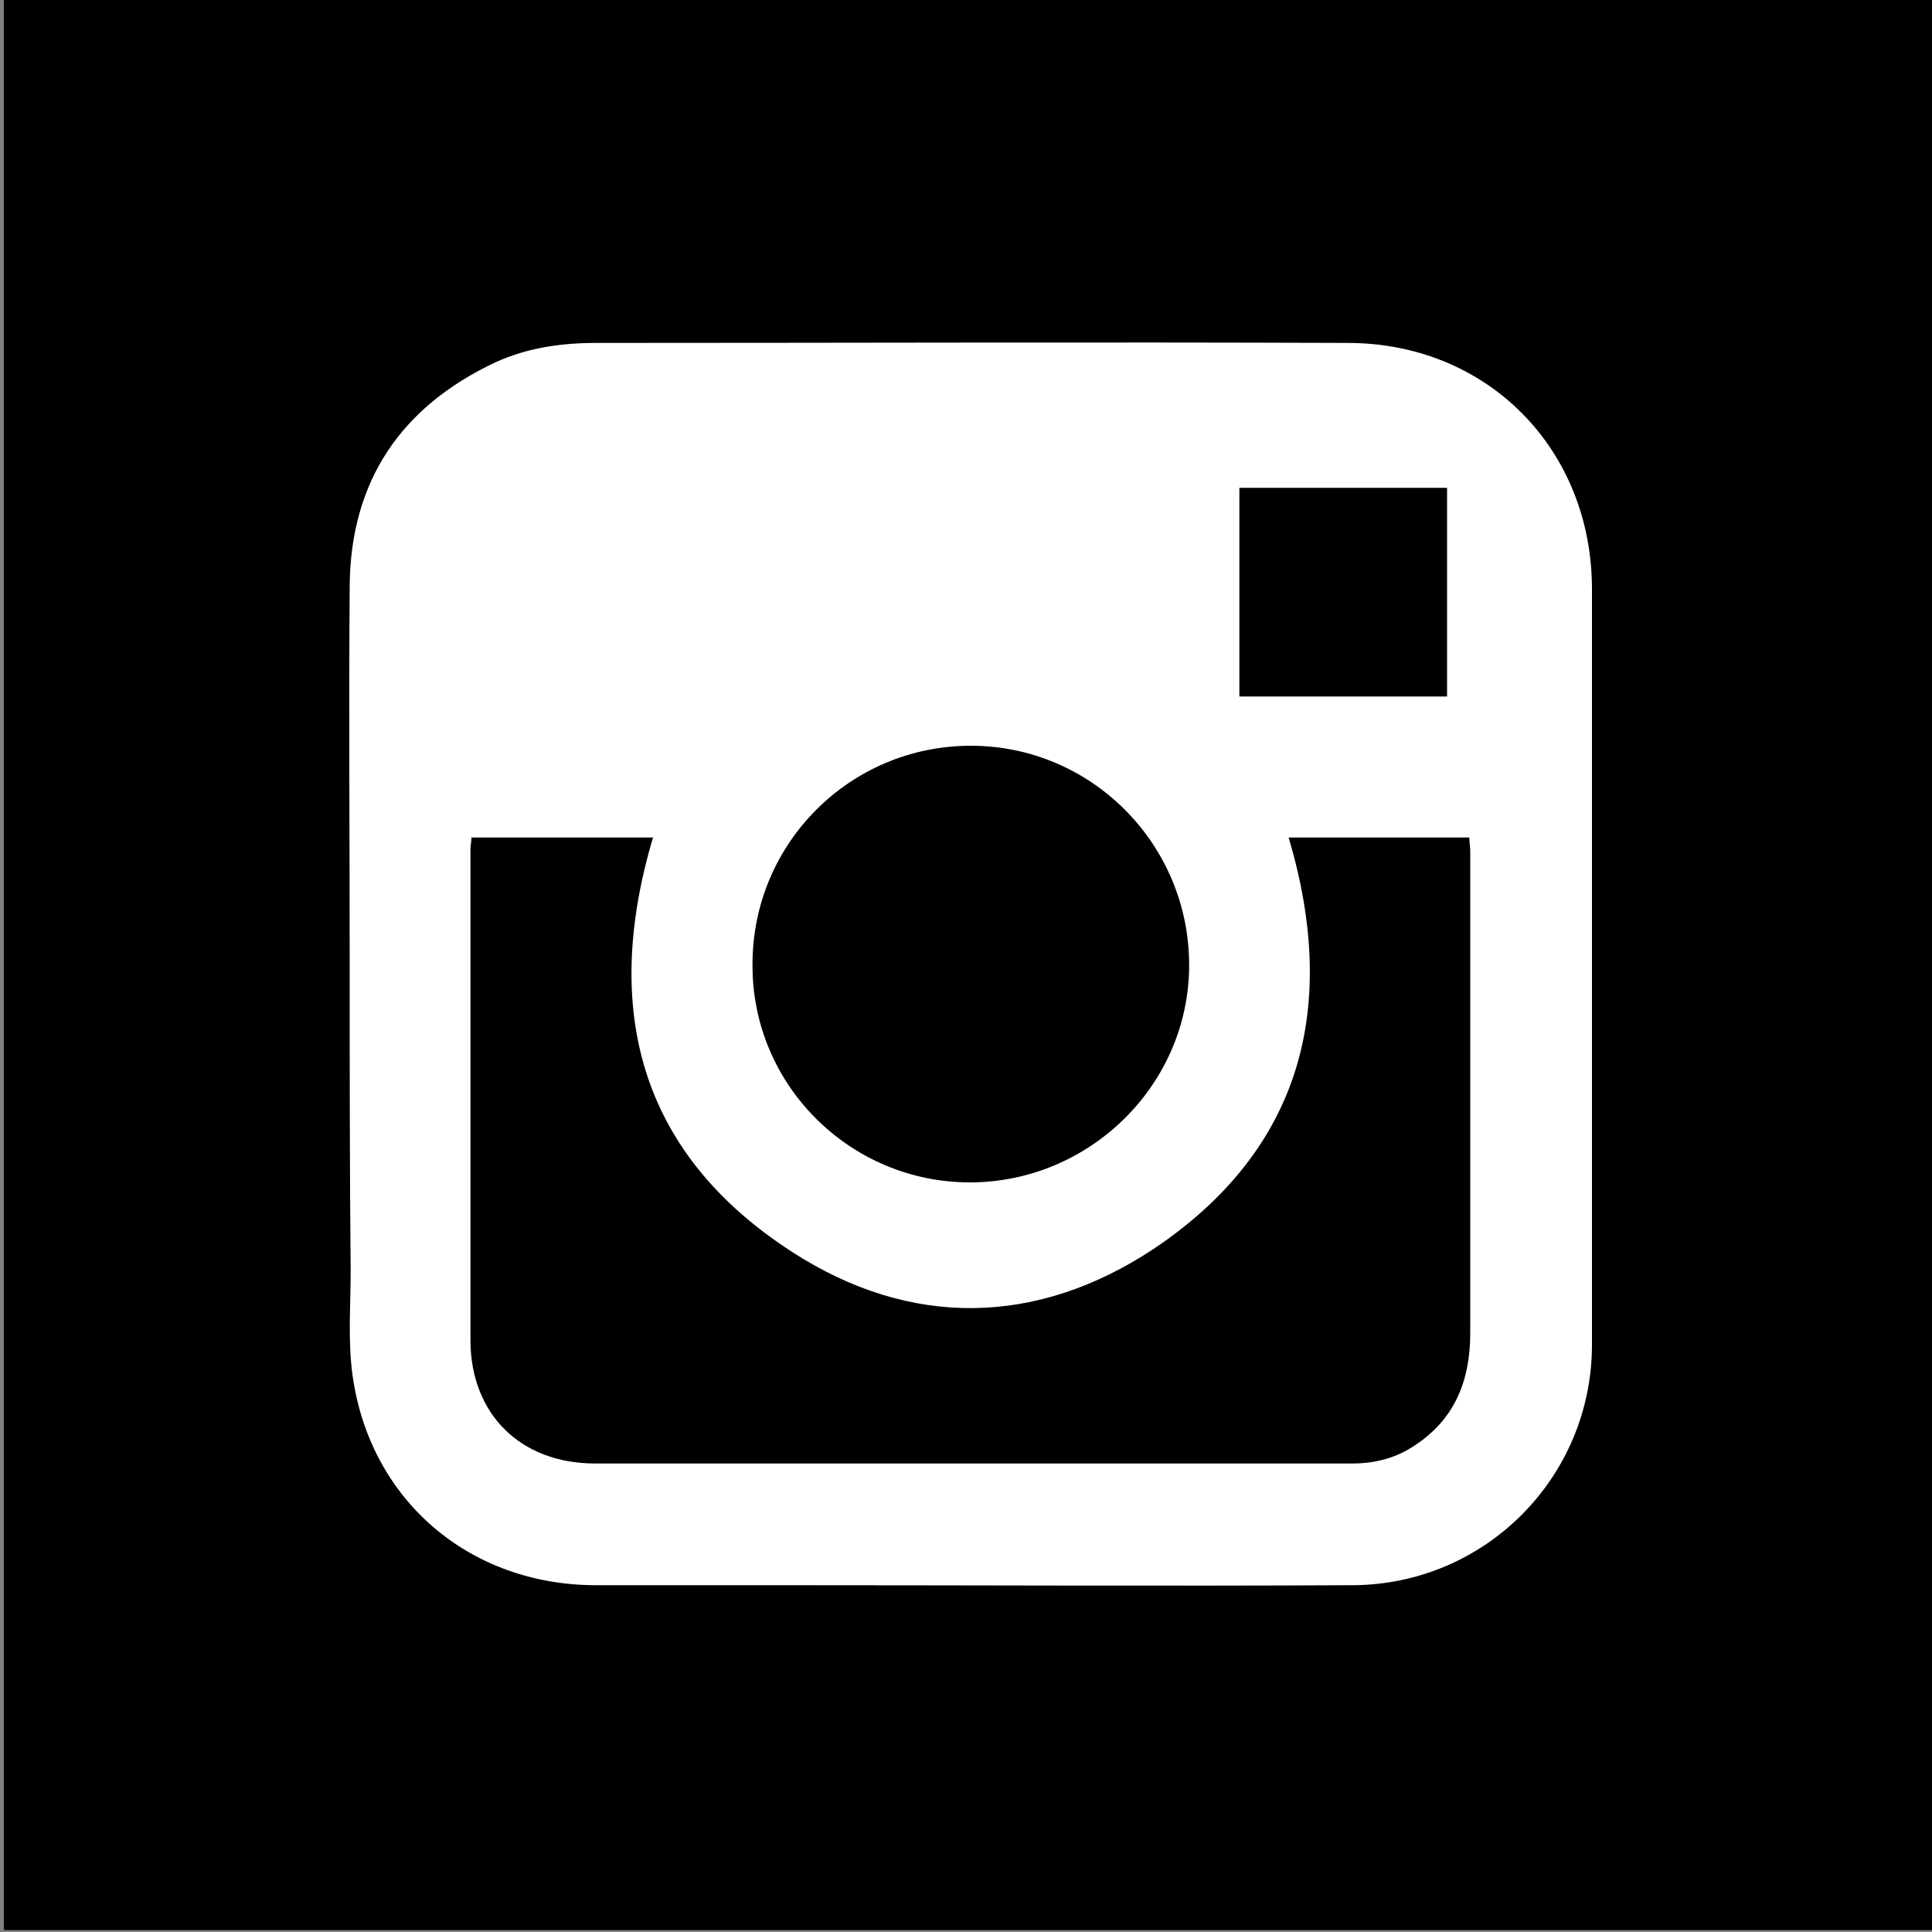
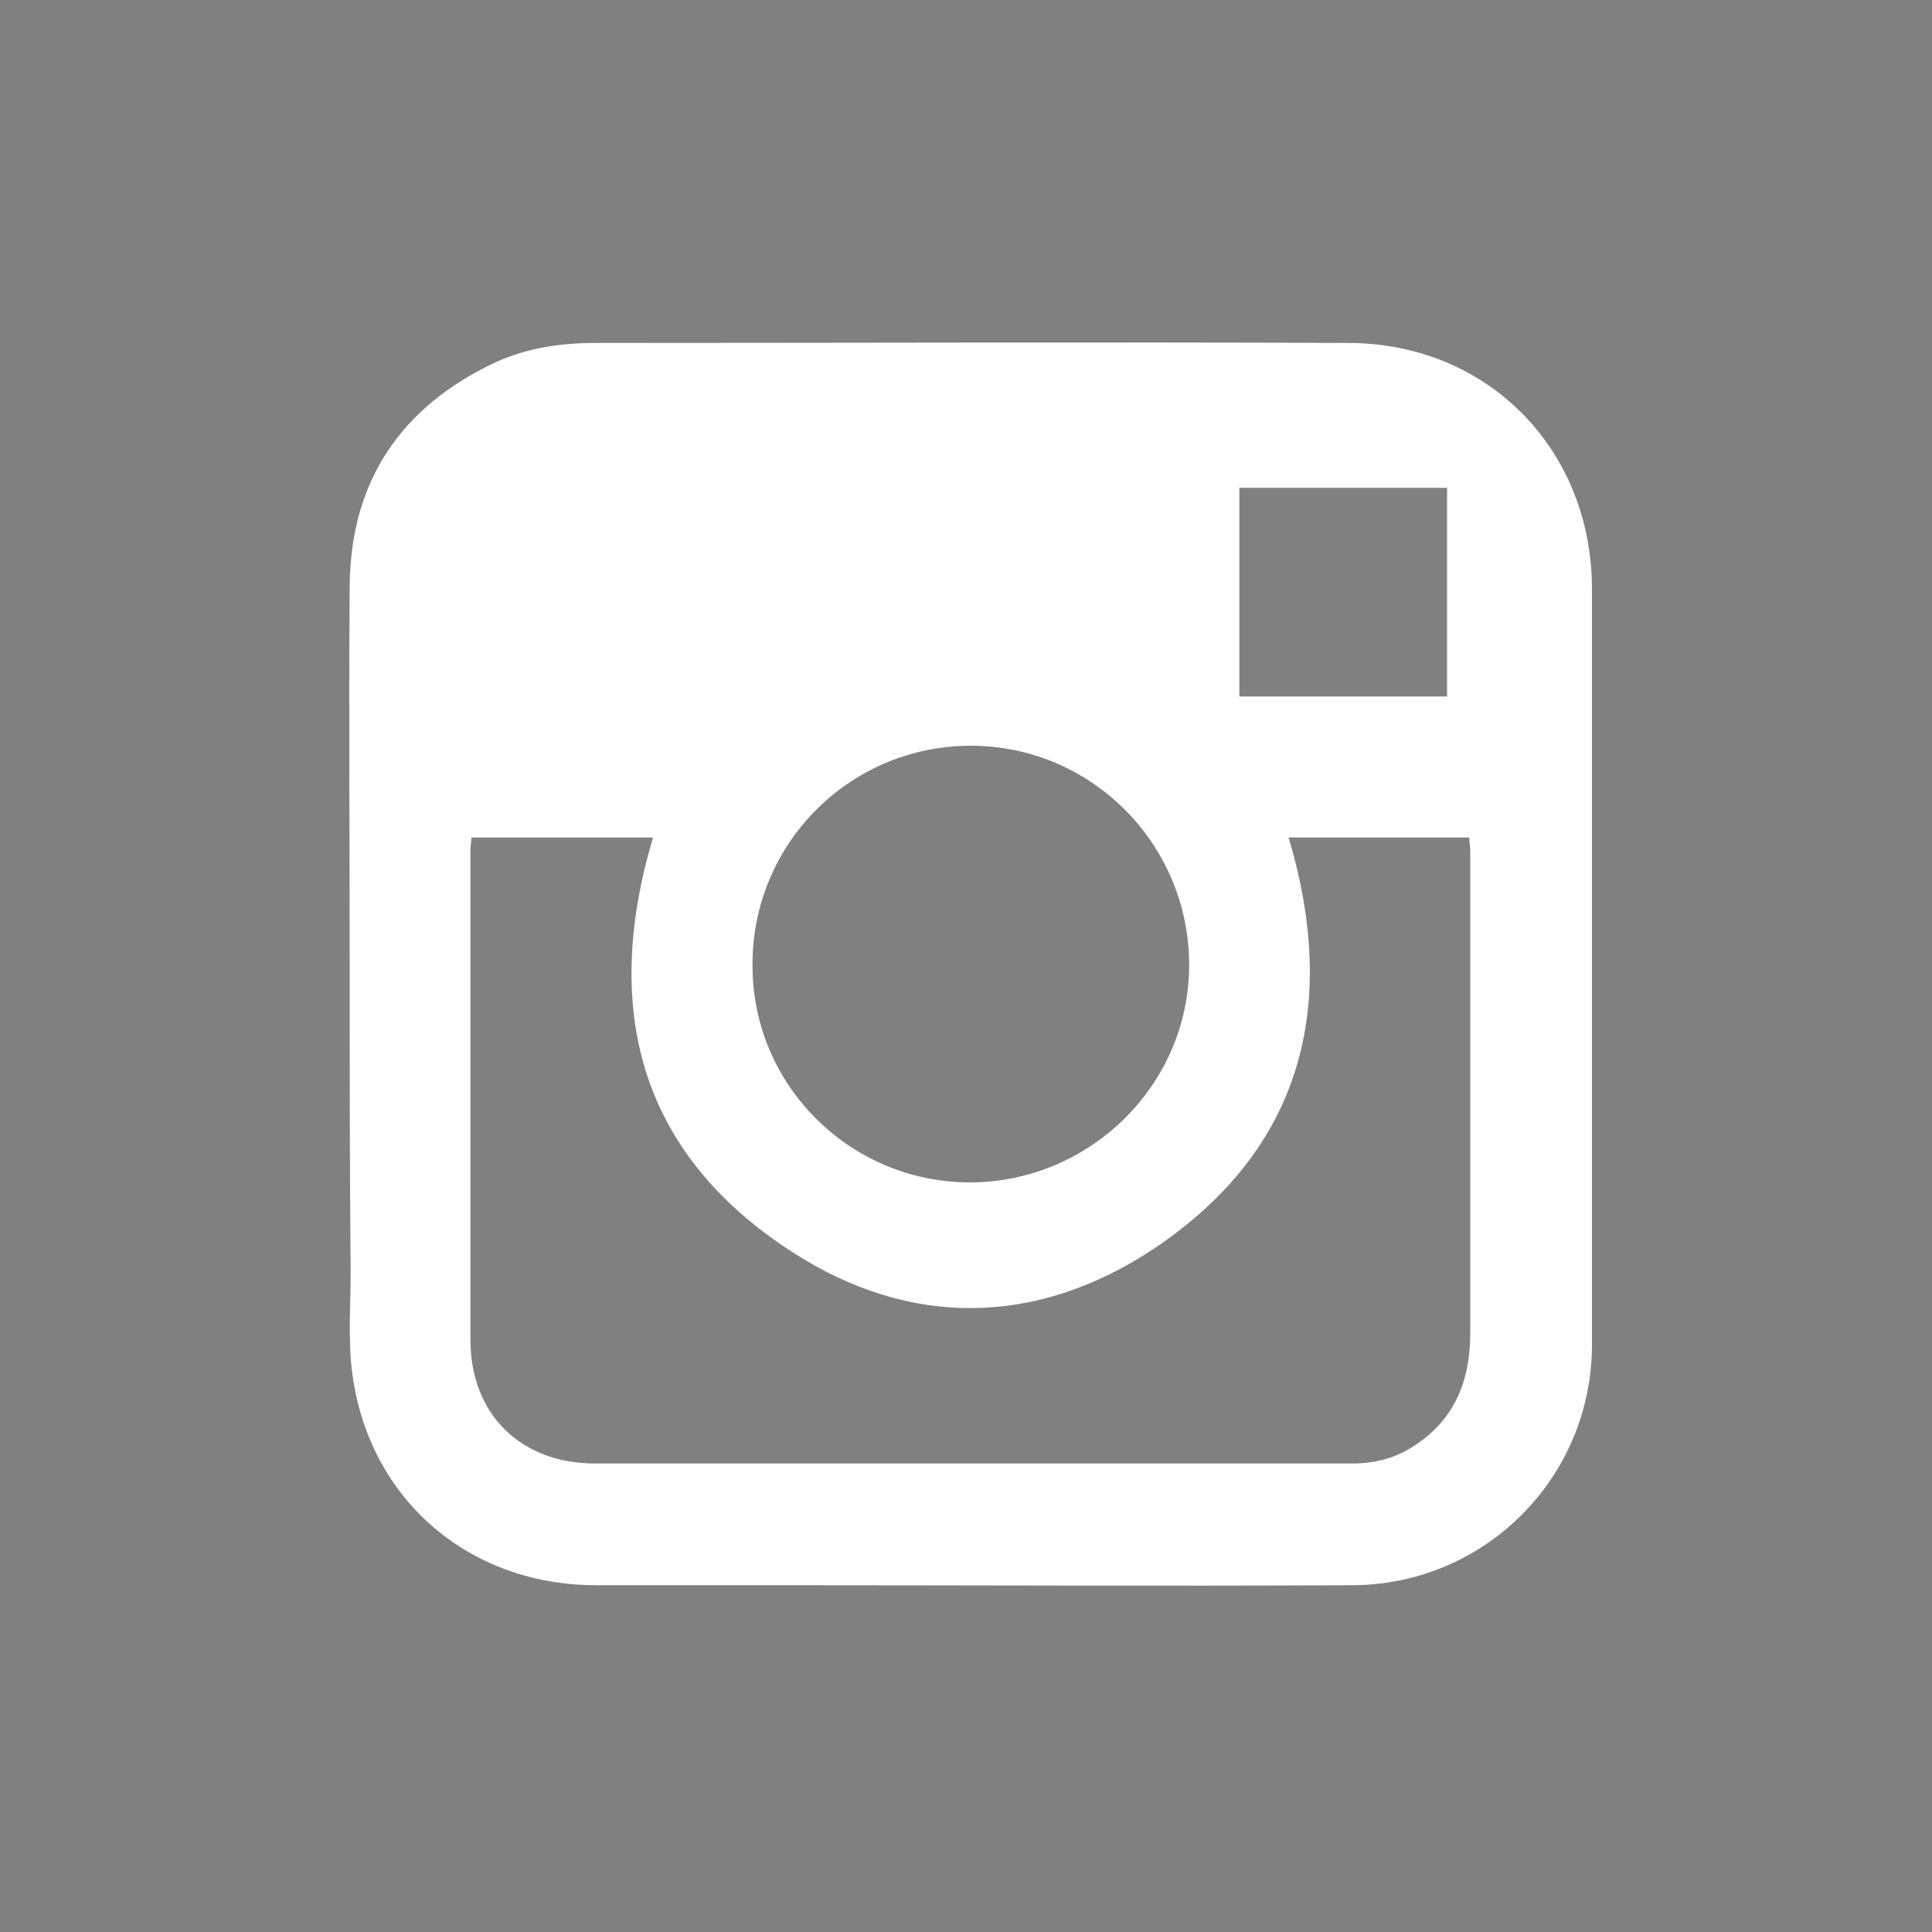
<svg xmlns="http://www.w3.org/2000/svg" version="1.1" id="Layer_1" x="0px" y="0px" viewBox="0 0 200 200" style="enable-background:new 0 0 200 200;" xml:space="preserve">
  <rect x="0" y="0" width="200" height="200" fill="#808080" stroke="none" />
  <style type="text/css">
	.st0{fill:#FFFFFF;}
</style>
  <g>
-     <rect x="0.4" y="-0.2" width="200" height="200" />
-   </g>
-   <path class="st0" d="M36.2,99.9c0-13.1-0.1-26.2,0-39.3c0.1-10.8,5.3-18.5,15.1-23.1c3.3-1.5,6.8-2,10.4-2c25.9,0,51.9-0.1,77.8,0  c14.5,0,25.3,11,25.3,25.5c0,26.1,0,52.2,0,78.2c0,13.7-11,24.8-24.7,24.9c-19.7,0.1-39.5,0-59.2,0c-6.4,0-12.8,0-19.2,0  c-13.1,0-23.4-8.8-25.2-21.7c-0.5-3.5-0.2-7.2-0.2-10.8C36.2,121.1,36.2,110.5,36.2,99.9z M133.4,86.7c5.2,17.5,1.4,32.3-14,42.6  c-12.1,8-25.2,8.2-37.4,0.3c-15.8-10.2-19.7-25.1-14.4-42.9c-6.2,0-12.5,0-18.8,0c0,0.5-0.1,0.8-0.1,1.2c0,16.9,0,33.9,0,50.8  c0,7.7,5.2,12.8,12.9,12.8c12.3,0,24.5,0,36.8,0c13.9,0,27.7,0,41.6,0c2.4,0,4.6-0.6,6.5-1.9c4.1-2.7,5.7-6.7,5.7-11.6  c0-16.6,0-33.3,0-49.9c0-0.5-0.1-0.9-0.1-1.4C145.8,86.7,139.5,86.7,133.4,86.7z M100.4,122.4c12.4,0,22.7-10.1,22.7-22.5  c0-12.5-10.1-22.7-22.6-22.7S77.9,87.3,77.9,99.8C77.8,112.3,88,122.4,100.4,122.4z M149.8,72.1c0-7.3,0-14.4,0-21.6  c-7.3,0-14.5,0-21.5,0c0,7.3,0,14.4,0,21.6C135.5,72.1,142.6,72.1,149.8,72.1z" />
+     </g>
+   <path class="st0" d="M36.2,99.9c0-13.1-0.1-26.2,0-39.3c0.1-10.8,5.3-18.5,15.1-23.1c3.3-1.5,6.8-2,10.4-2c25.9,0,51.9-0.1,77.8,0  c14.5,0,25.3,11,25.3,25.5c0,26.1,0,52.2,0,78.2c0,13.7-11,24.8-24.7,24.9c-19.7,0.1-39.5,0-59.2,0c-6.4,0-12.8,0-19.2,0  c-13.1,0-23.4-8.8-25.2-21.7c-0.5-3.5-0.2-7.2-0.2-10.8C36.2,121.1,36.2,110.5,36.2,99.9z M133.4,86.7c5.2,17.5,1.4,32.3-14,42.6  c-12.1,8-25.2,8.2-37.4,0.3c-15.8-10.2-19.7-25.1-14.4-42.9c-6.2,0-12.5,0-18.8,0c0,0.5-0.1,0.8-0.1,1.2c0,16.9,0,33.9,0,50.8  c0,7.7,5.2,12.8,12.9,12.8c12.3,0,24.5,0,36.8,0c13.9,0,27.7,0,41.6,0c2.4,0,4.6-0.6,6.5-1.9c4.1-2.7,5.7-6.7,5.7-11.6  c0-16.6,0-33.3,0-49.9c0-0.5-0.1-0.9-0.1-1.4C145.8,86.7,139.5,86.7,133.4,86.7z M100.4,122.4c12.4,0,22.7-10.1,22.7-22.5  c0-12.5-10.1-22.7-22.6-22.7S77.9,87.3,77.9,99.8C77.8,112.3,88,122.4,100.4,122.4z M149.8,72.1c0-7.3,0-14.4,0-21.6  c-7.3,0-14.5,0-21.5,0c0,7.3,0,14.4,0,21.6z" />
</svg>